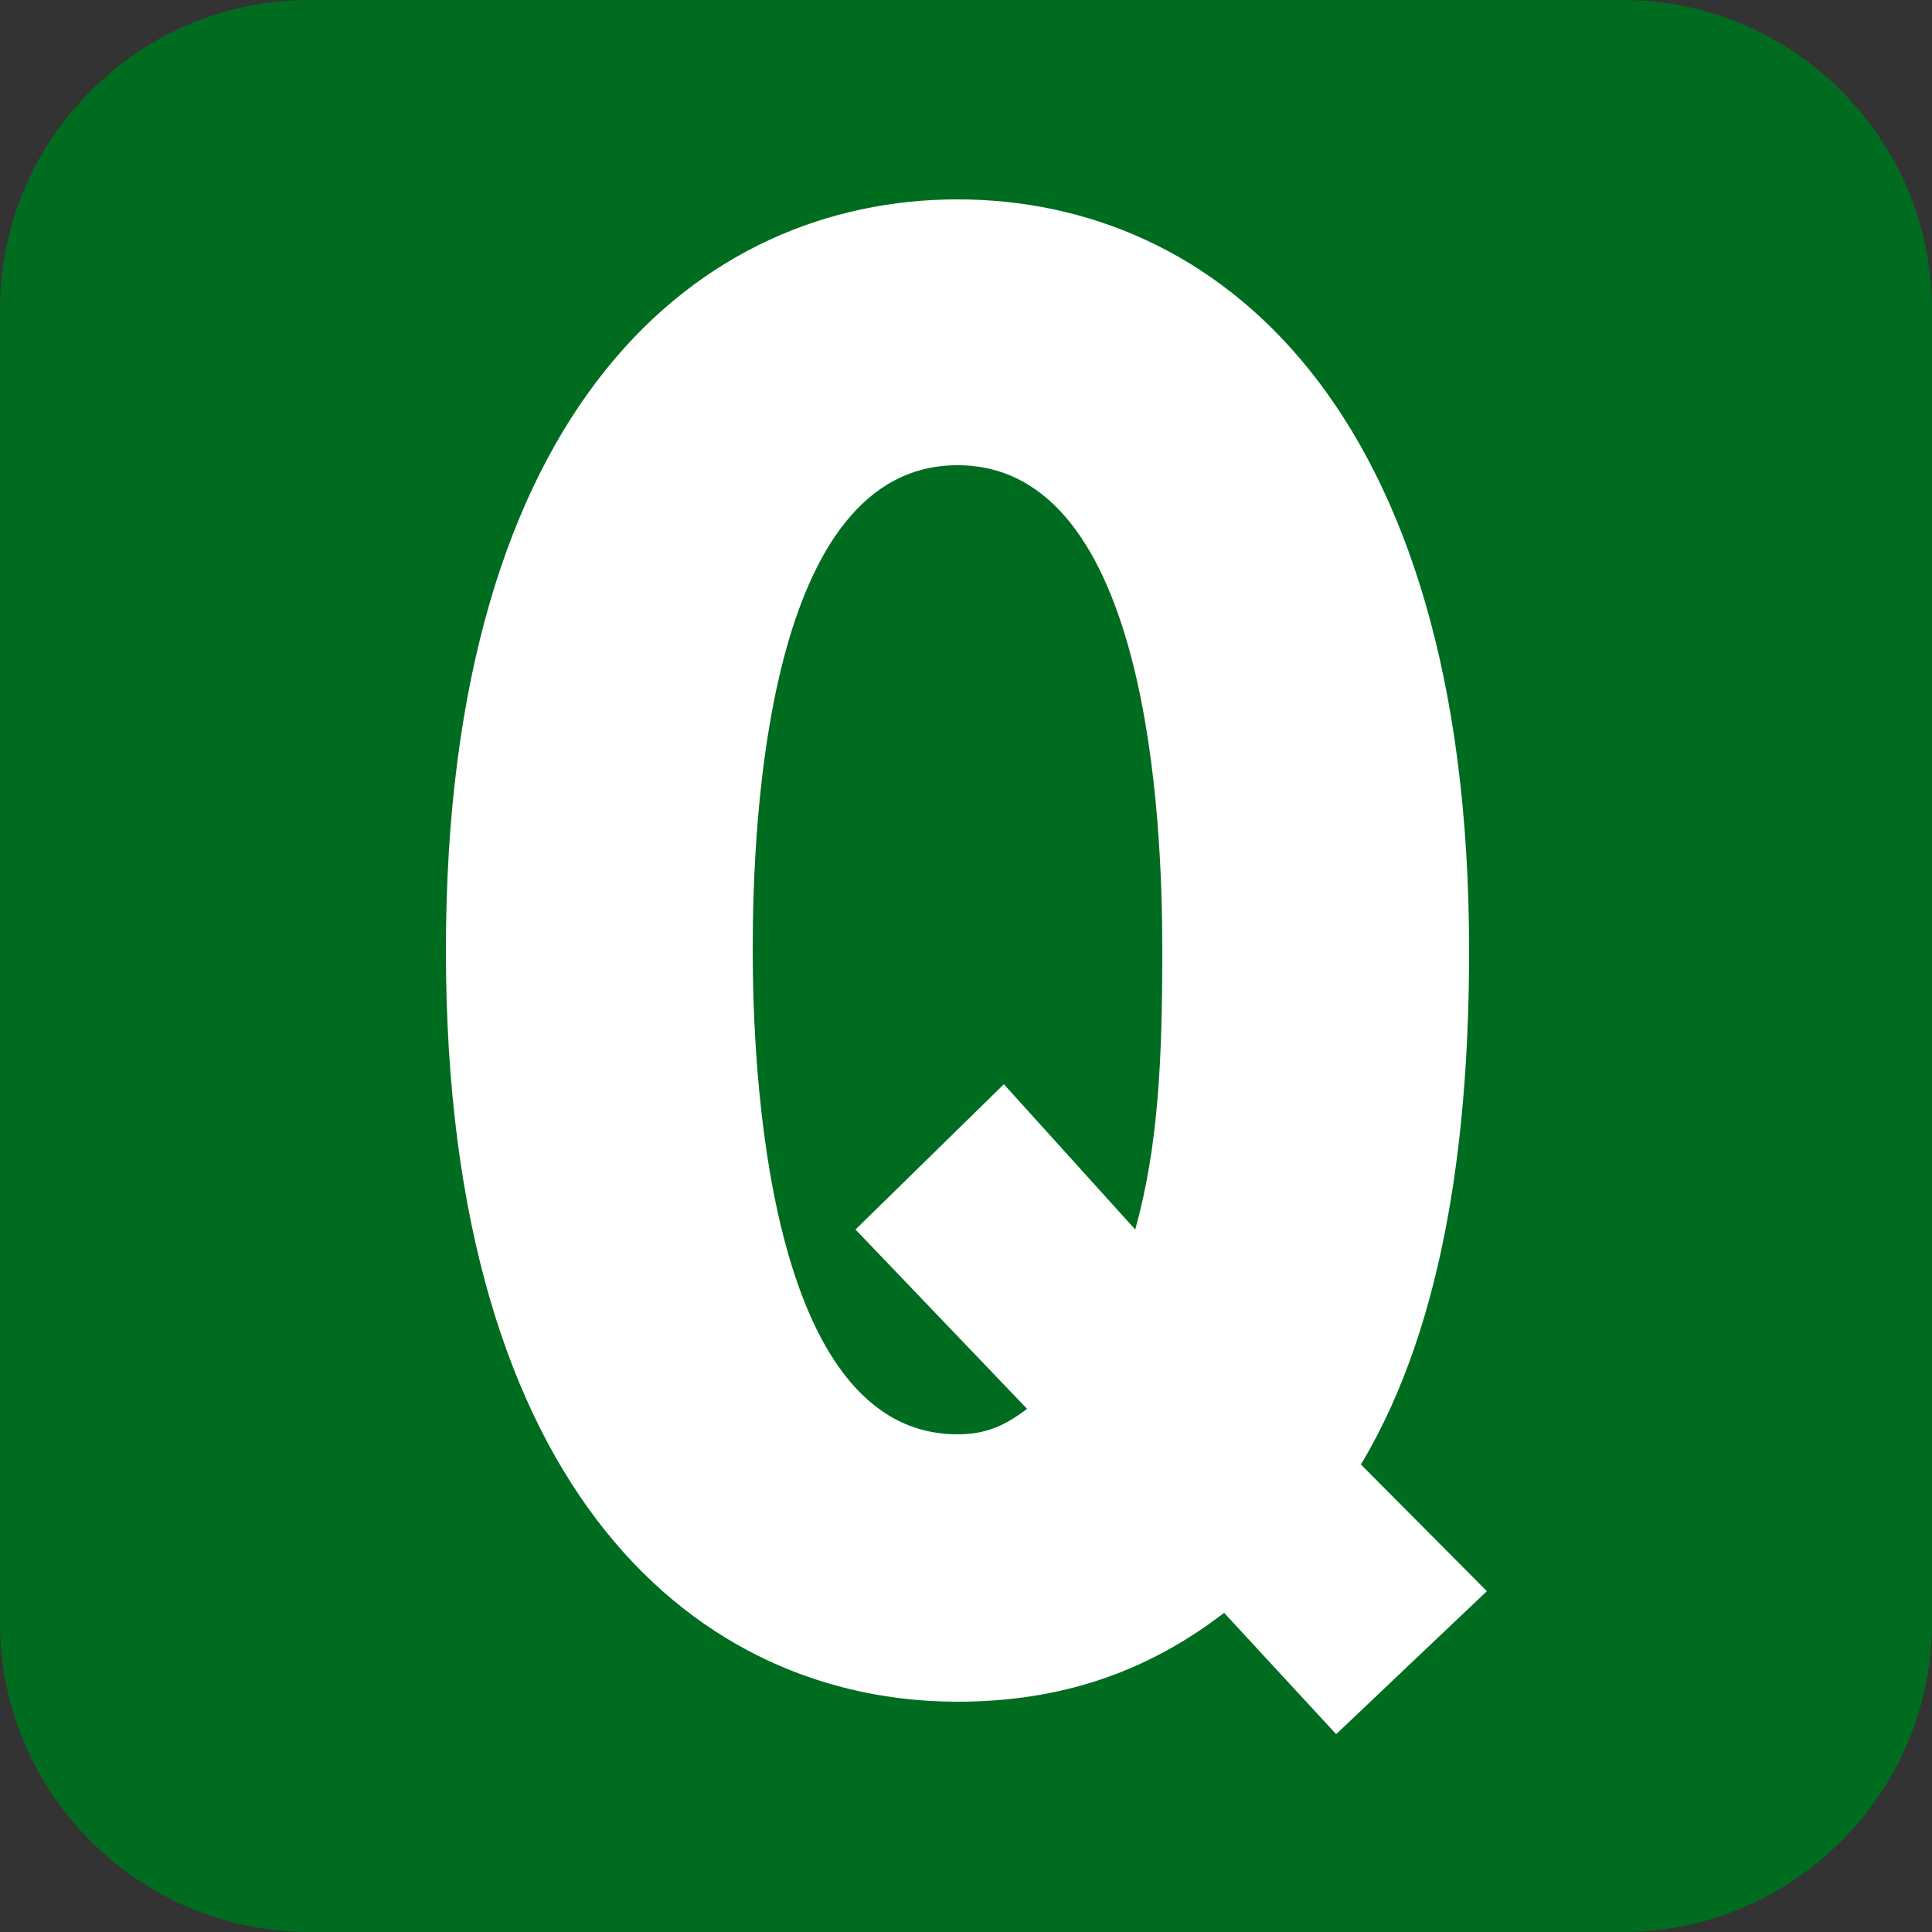
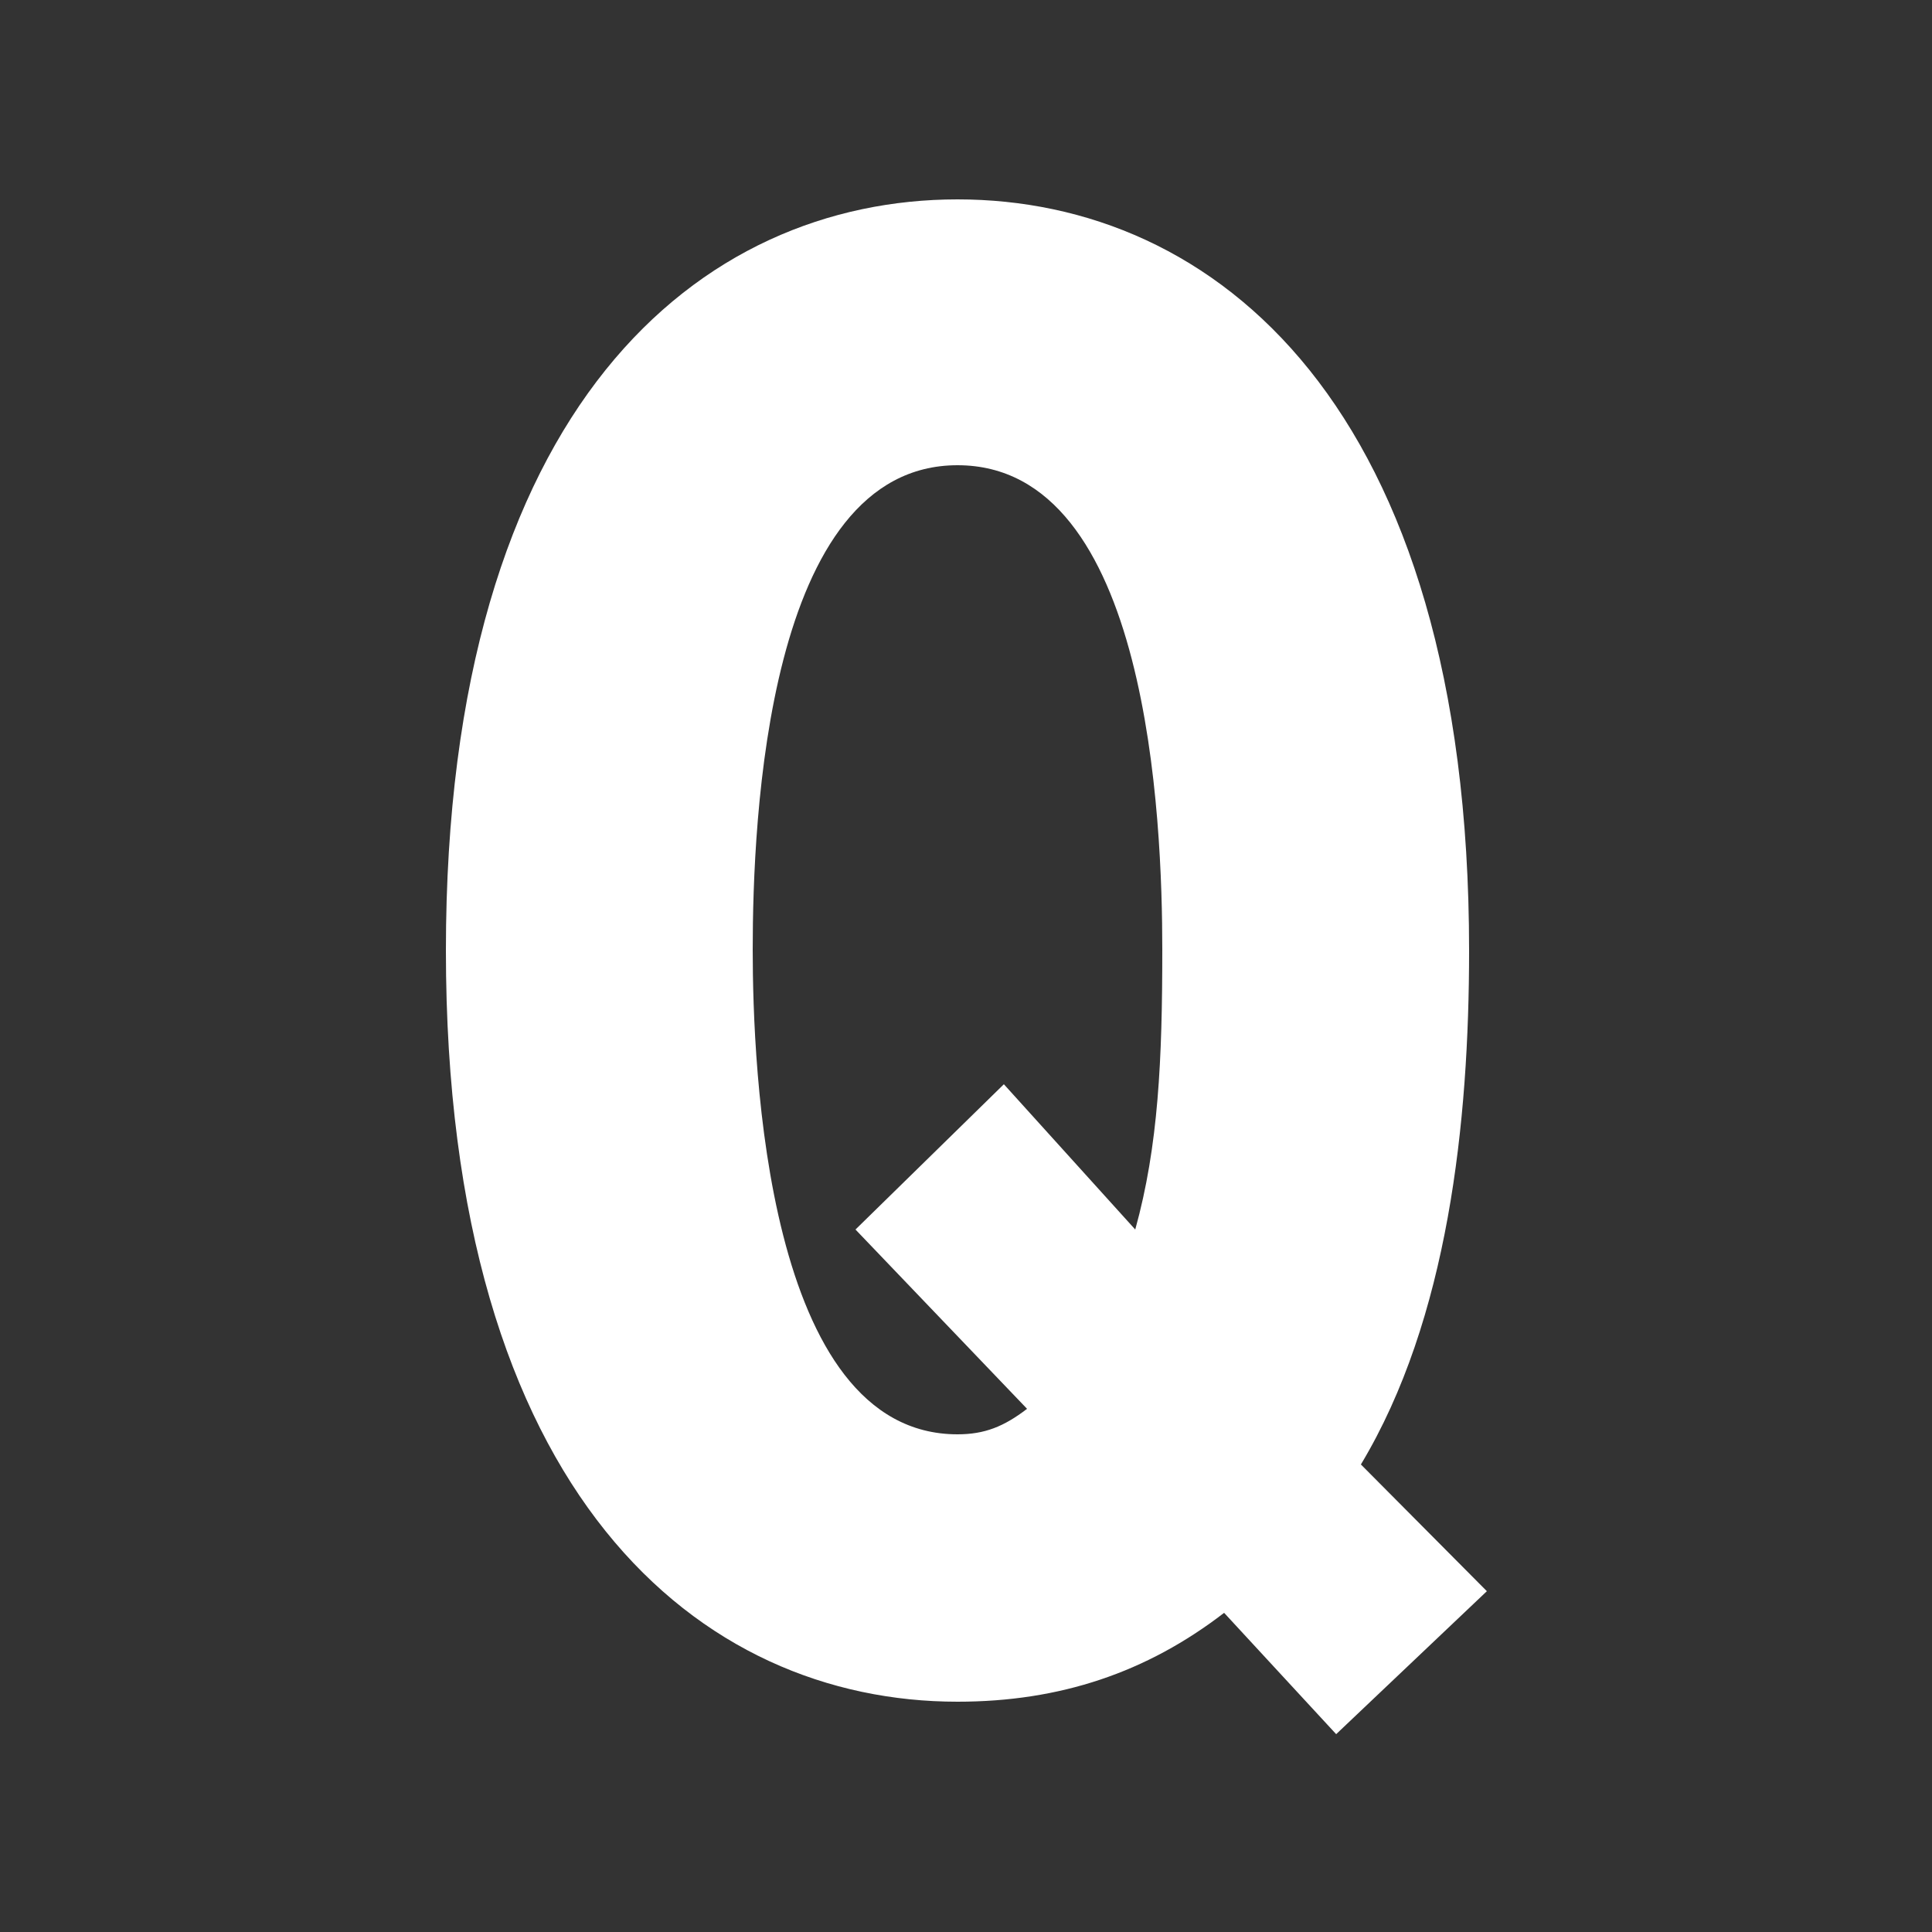
<svg xmlns="http://www.w3.org/2000/svg" version="1.1" id="レイヤー_1" x="0px" y="0px" width="25px" height="25px" viewBox="0 0 25 25" style="enable-background:new 0 0 25 25;" xml:space="preserve">
  <rect x="0" y="0" width="25" height="25" fill="#333333" stroke="none" />
  <style type="text/css">
	.st0{fill:#FF0000;}
	.st1{fill:#FFFFFF;}
	.st2{fill:#006C20;}
</style>
  <g>
-     <path class="st2" d="M25,21c0,2.2-1.8,4-4,4H4c-2.2,0-4-1.8-4-4V4c0-2.2,1.8-4,4-4h17c2.2,0,4,1.8,4,4V21z" />
-   </g>
+     </g>
  <g>
    <g>
      <path class="st1" d="M19.24,20.59l-1.95,1.85l-1.45-1.57c-1,0.77-2.12,1.15-3.45,1.15c-3.32,0-6.62-2.65-6.62-9.72    s3.3-9.72,6.62-9.72c3.32,0,6.62,2.65,6.62,9.72c0,2.22-0.27,4.77-1.4,6.65L19.24,20.59z M14.69,15.91    c0.3-1.08,0.35-2.2,0.35-3.62c0-1.67-0.17-6.27-2.65-6.27c-2.47,0-2.65,4.6-2.65,6.27c0,1.5,0.17,6.27,2.65,6.27    c0.35,0,0.6-0.1,0.9-0.33l-2.22-2.32l1.92-1.88L14.69,15.91z" />
    </g>
  </g>
</svg>